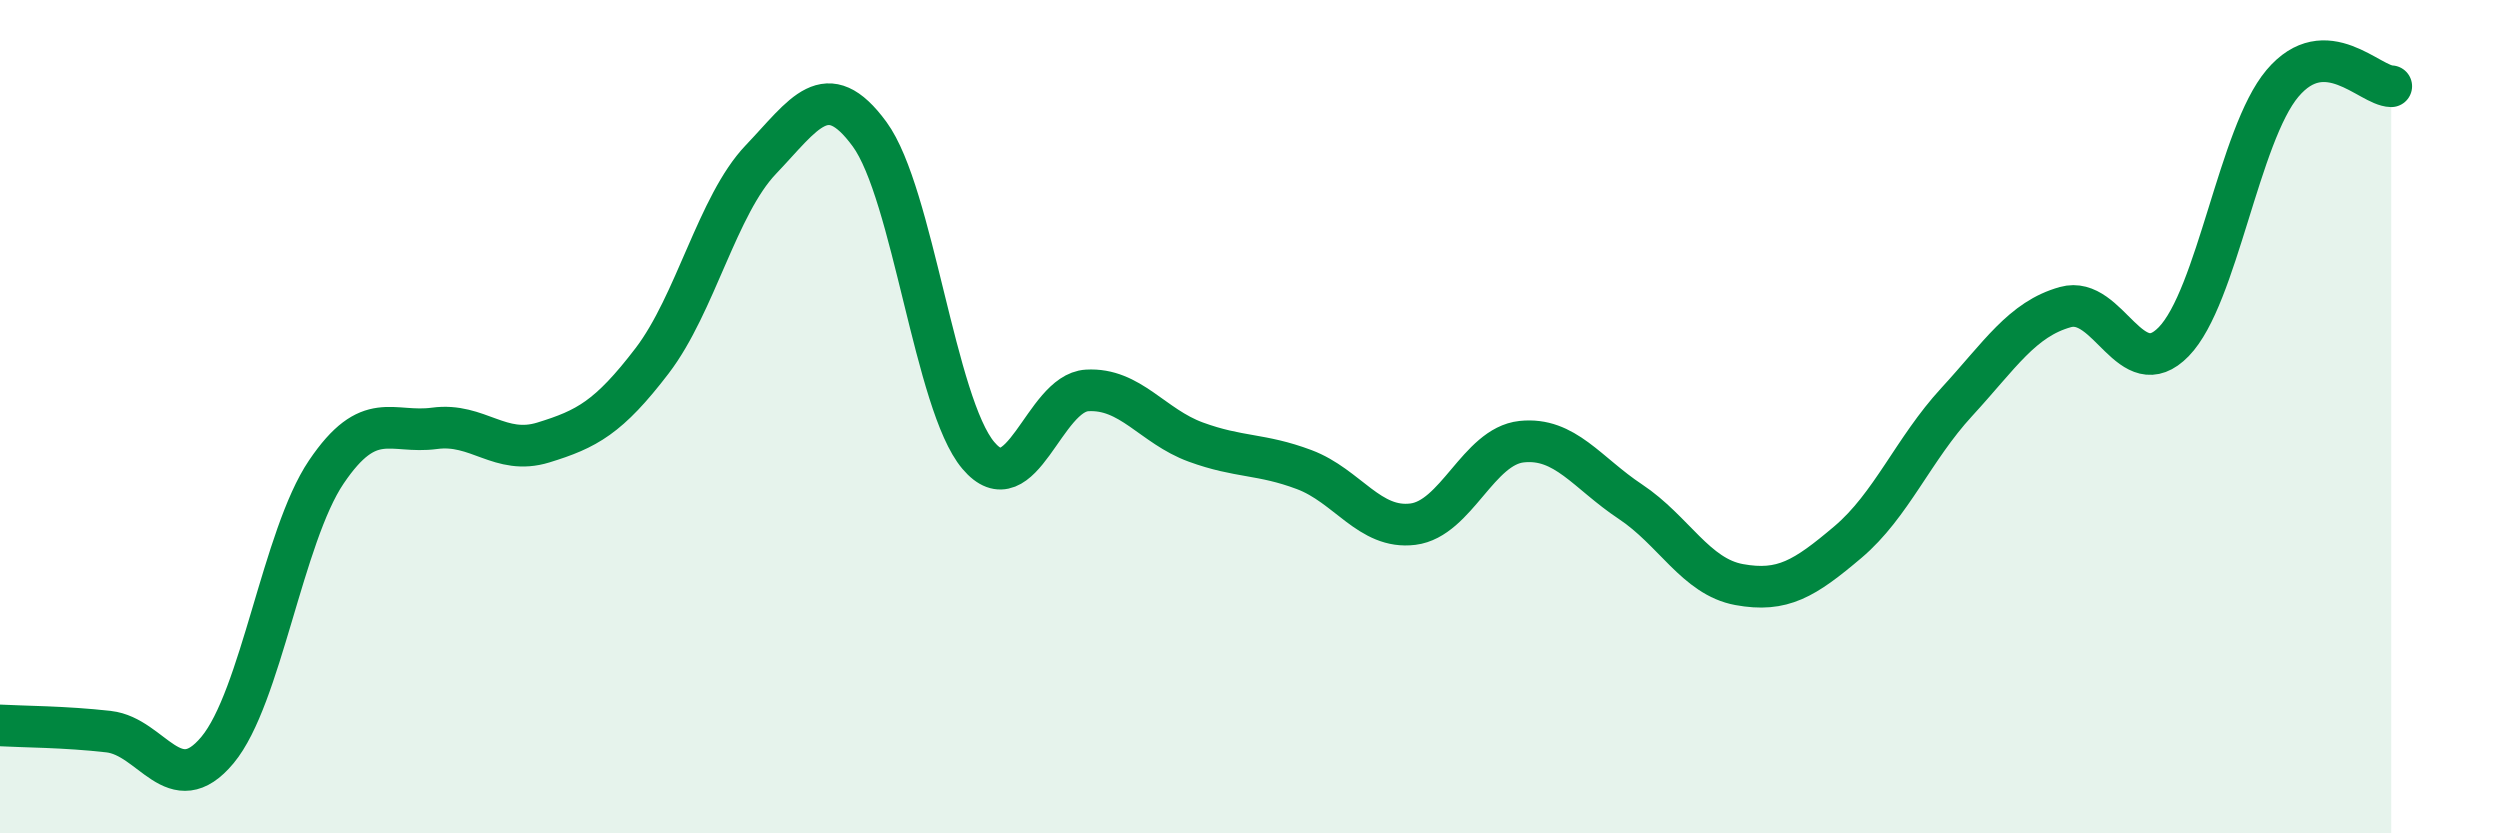
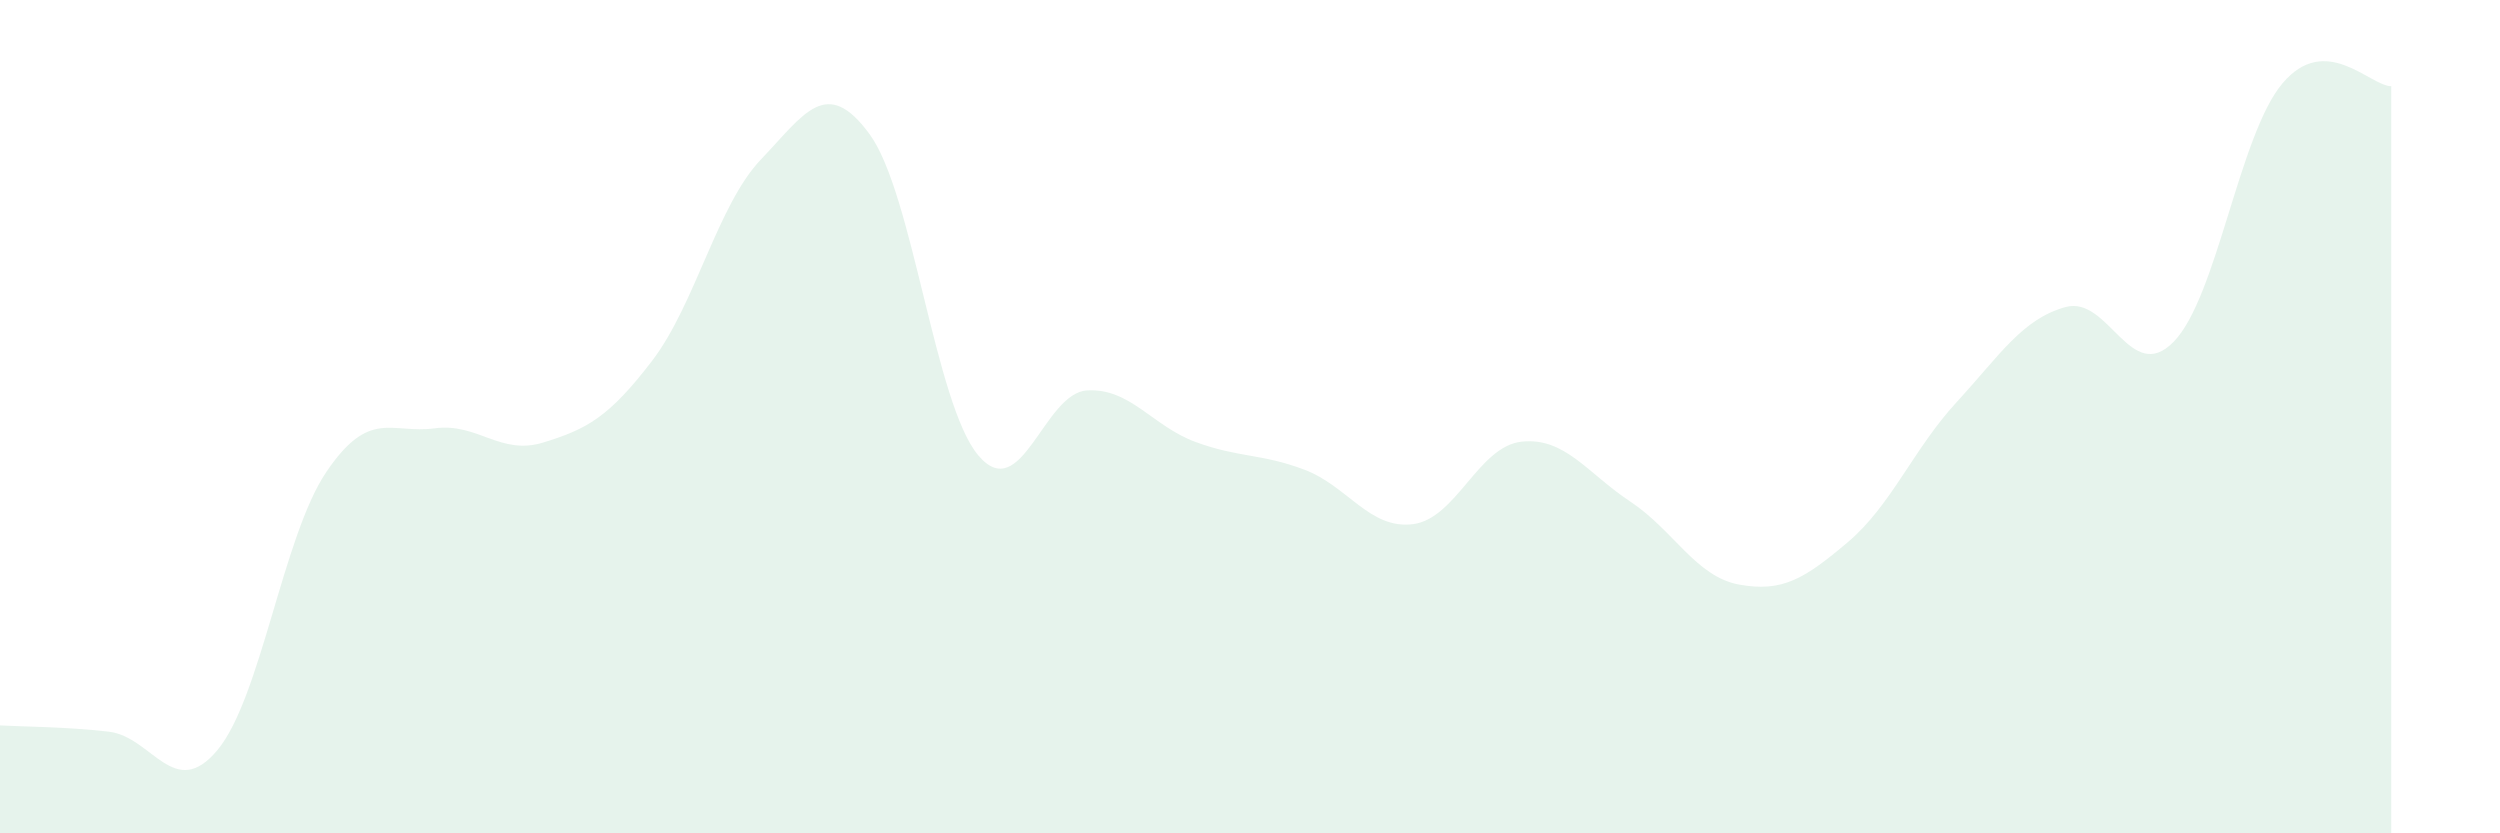
<svg xmlns="http://www.w3.org/2000/svg" width="60" height="20" viewBox="0 0 60 20">
  <path d="M 0,17.41 C 0.52,17.44 1.57,17.44 2.61,17.56 C 3.65,17.68 4.18,19.25 5.22,18 C 6.26,16.75 6.79,12.87 7.83,11.33 C 8.87,9.79 9.39,10.42 10.43,10.28 C 11.47,10.14 12,10.94 13.04,10.62 C 14.08,10.3 14.61,10.02 15.65,8.66 C 16.69,7.3 17.22,4.92 18.26,3.83 C 19.3,2.74 19.83,1.8 20.87,3.22 C 21.91,4.64 22.44,9.7 23.48,10.93 C 24.52,12.16 25.05,9.43 26.09,9.37 C 27.13,9.31 27.66,10.23 28.7,10.61 C 29.74,10.99 30.26,10.88 31.3,11.27 C 32.34,11.66 32.87,12.71 33.91,12.58 C 34.95,12.45 35.48,10.71 36.52,10.6 C 37.56,10.49 38.09,11.35 39.13,12.04 C 40.17,12.73 40.7,13.84 41.74,14.03 C 42.78,14.22 43.31,13.89 44.35,13.01 C 45.39,12.13 45.92,10.78 46.96,9.65 C 48,8.52 48.53,7.66 49.57,7.37 C 50.61,7.08 51.13,9.27 52.17,8.2 C 53.21,7.13 53.74,3.23 54.78,2 C 55.82,0.77 56.87,2.06 57.39,2.07L57.39 20L0 20Z" fill="#008740" opacity="0.1" stroke-linecap="round" stroke-linejoin="round" />
-   <path d="M 0,17.41 C 0.52,17.44 1.57,17.44 2.61,17.56 C 3.65,17.68 4.18,19.25 5.22,18 C 6.26,16.75 6.79,12.87 7.83,11.33 C 8.87,9.79 9.39,10.42 10.43,10.28 C 11.47,10.14 12,10.94 13.04,10.62 C 14.08,10.3 14.61,10.02 15.65,8.66 C 16.69,7.3 17.22,4.92 18.26,3.83 C 19.3,2.74 19.83,1.8 20.87,3.22 C 21.91,4.64 22.44,9.7 23.48,10.93 C 24.52,12.16 25.05,9.43 26.09,9.37 C 27.13,9.31 27.66,10.23 28.7,10.61 C 29.74,10.99 30.26,10.88 31.3,11.27 C 32.34,11.66 32.87,12.71 33.91,12.58 C 34.95,12.45 35.48,10.71 36.52,10.6 C 37.56,10.49 38.09,11.35 39.13,12.04 C 40.17,12.73 40.7,13.84 41.74,14.03 C 42.78,14.22 43.31,13.89 44.35,13.01 C 45.39,12.13 45.92,10.78 46.96,9.65 C 48,8.52 48.53,7.66 49.57,7.37 C 50.61,7.08 51.13,9.27 52.17,8.2 C 53.21,7.13 53.74,3.23 54.78,2 C 55.82,0.77 56.87,2.06 57.39,2.07" stroke="#008740" stroke-width="1" fill="none" stroke-linecap="round" stroke-linejoin="round" />
</svg>